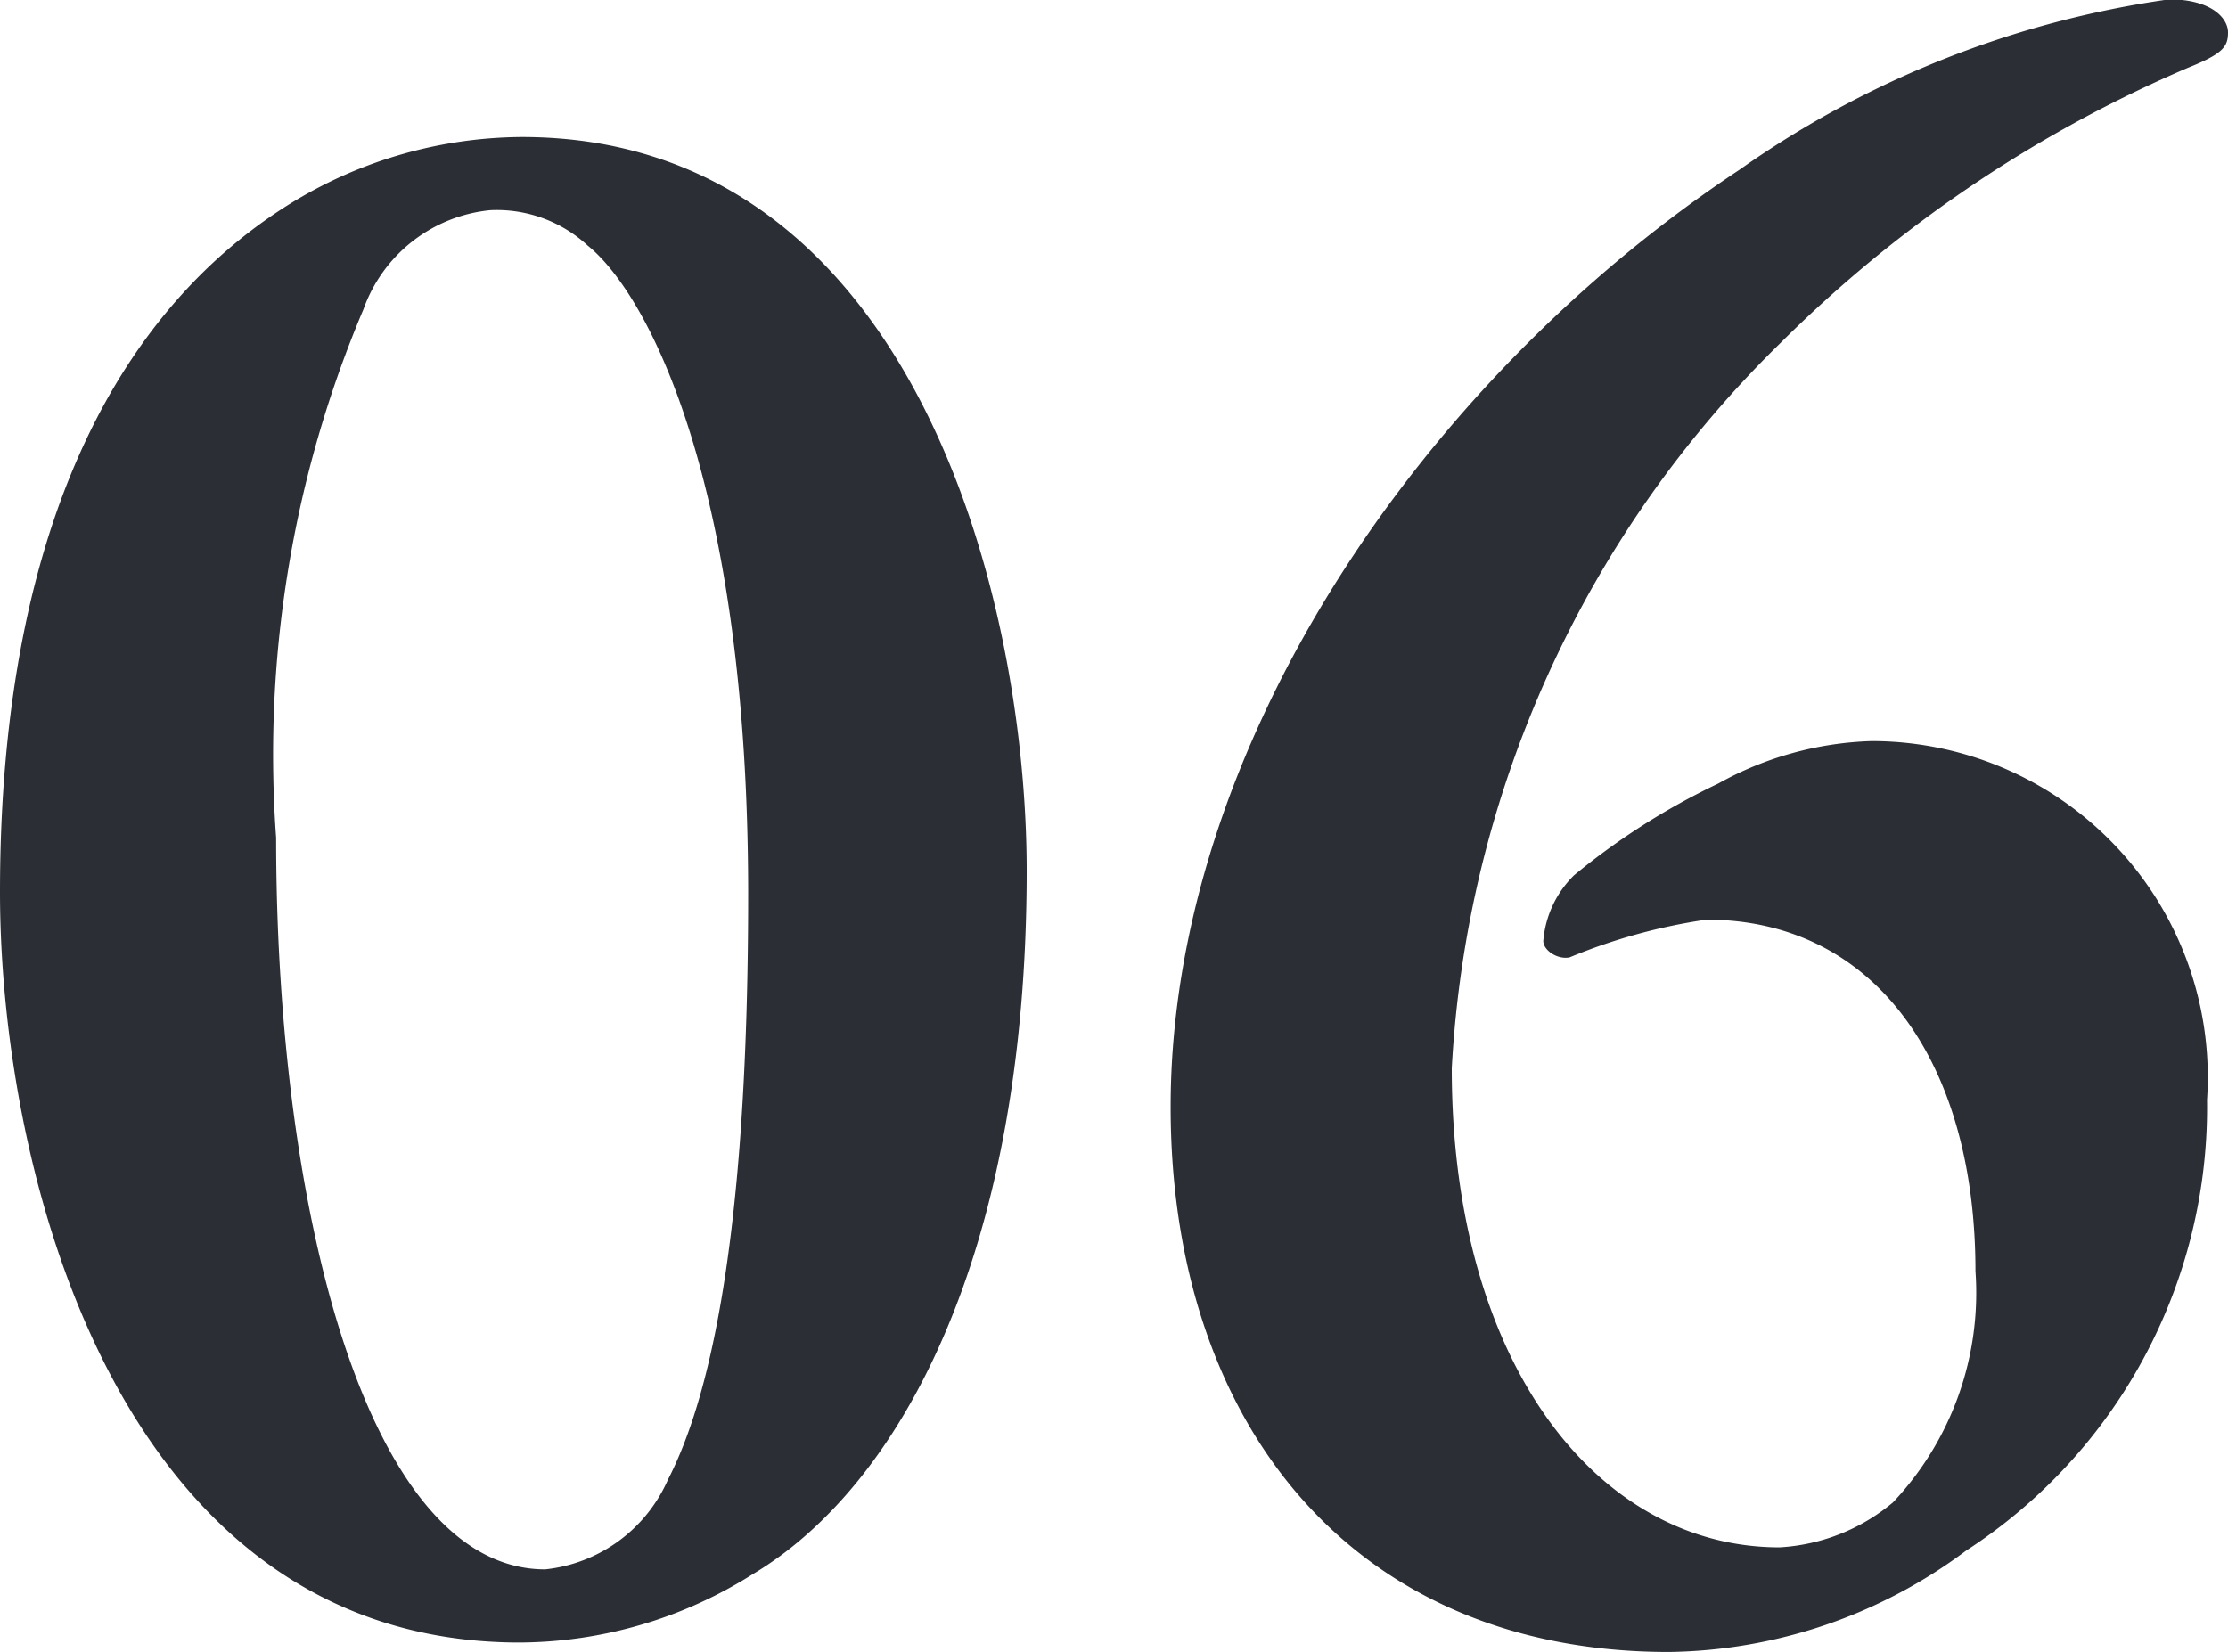
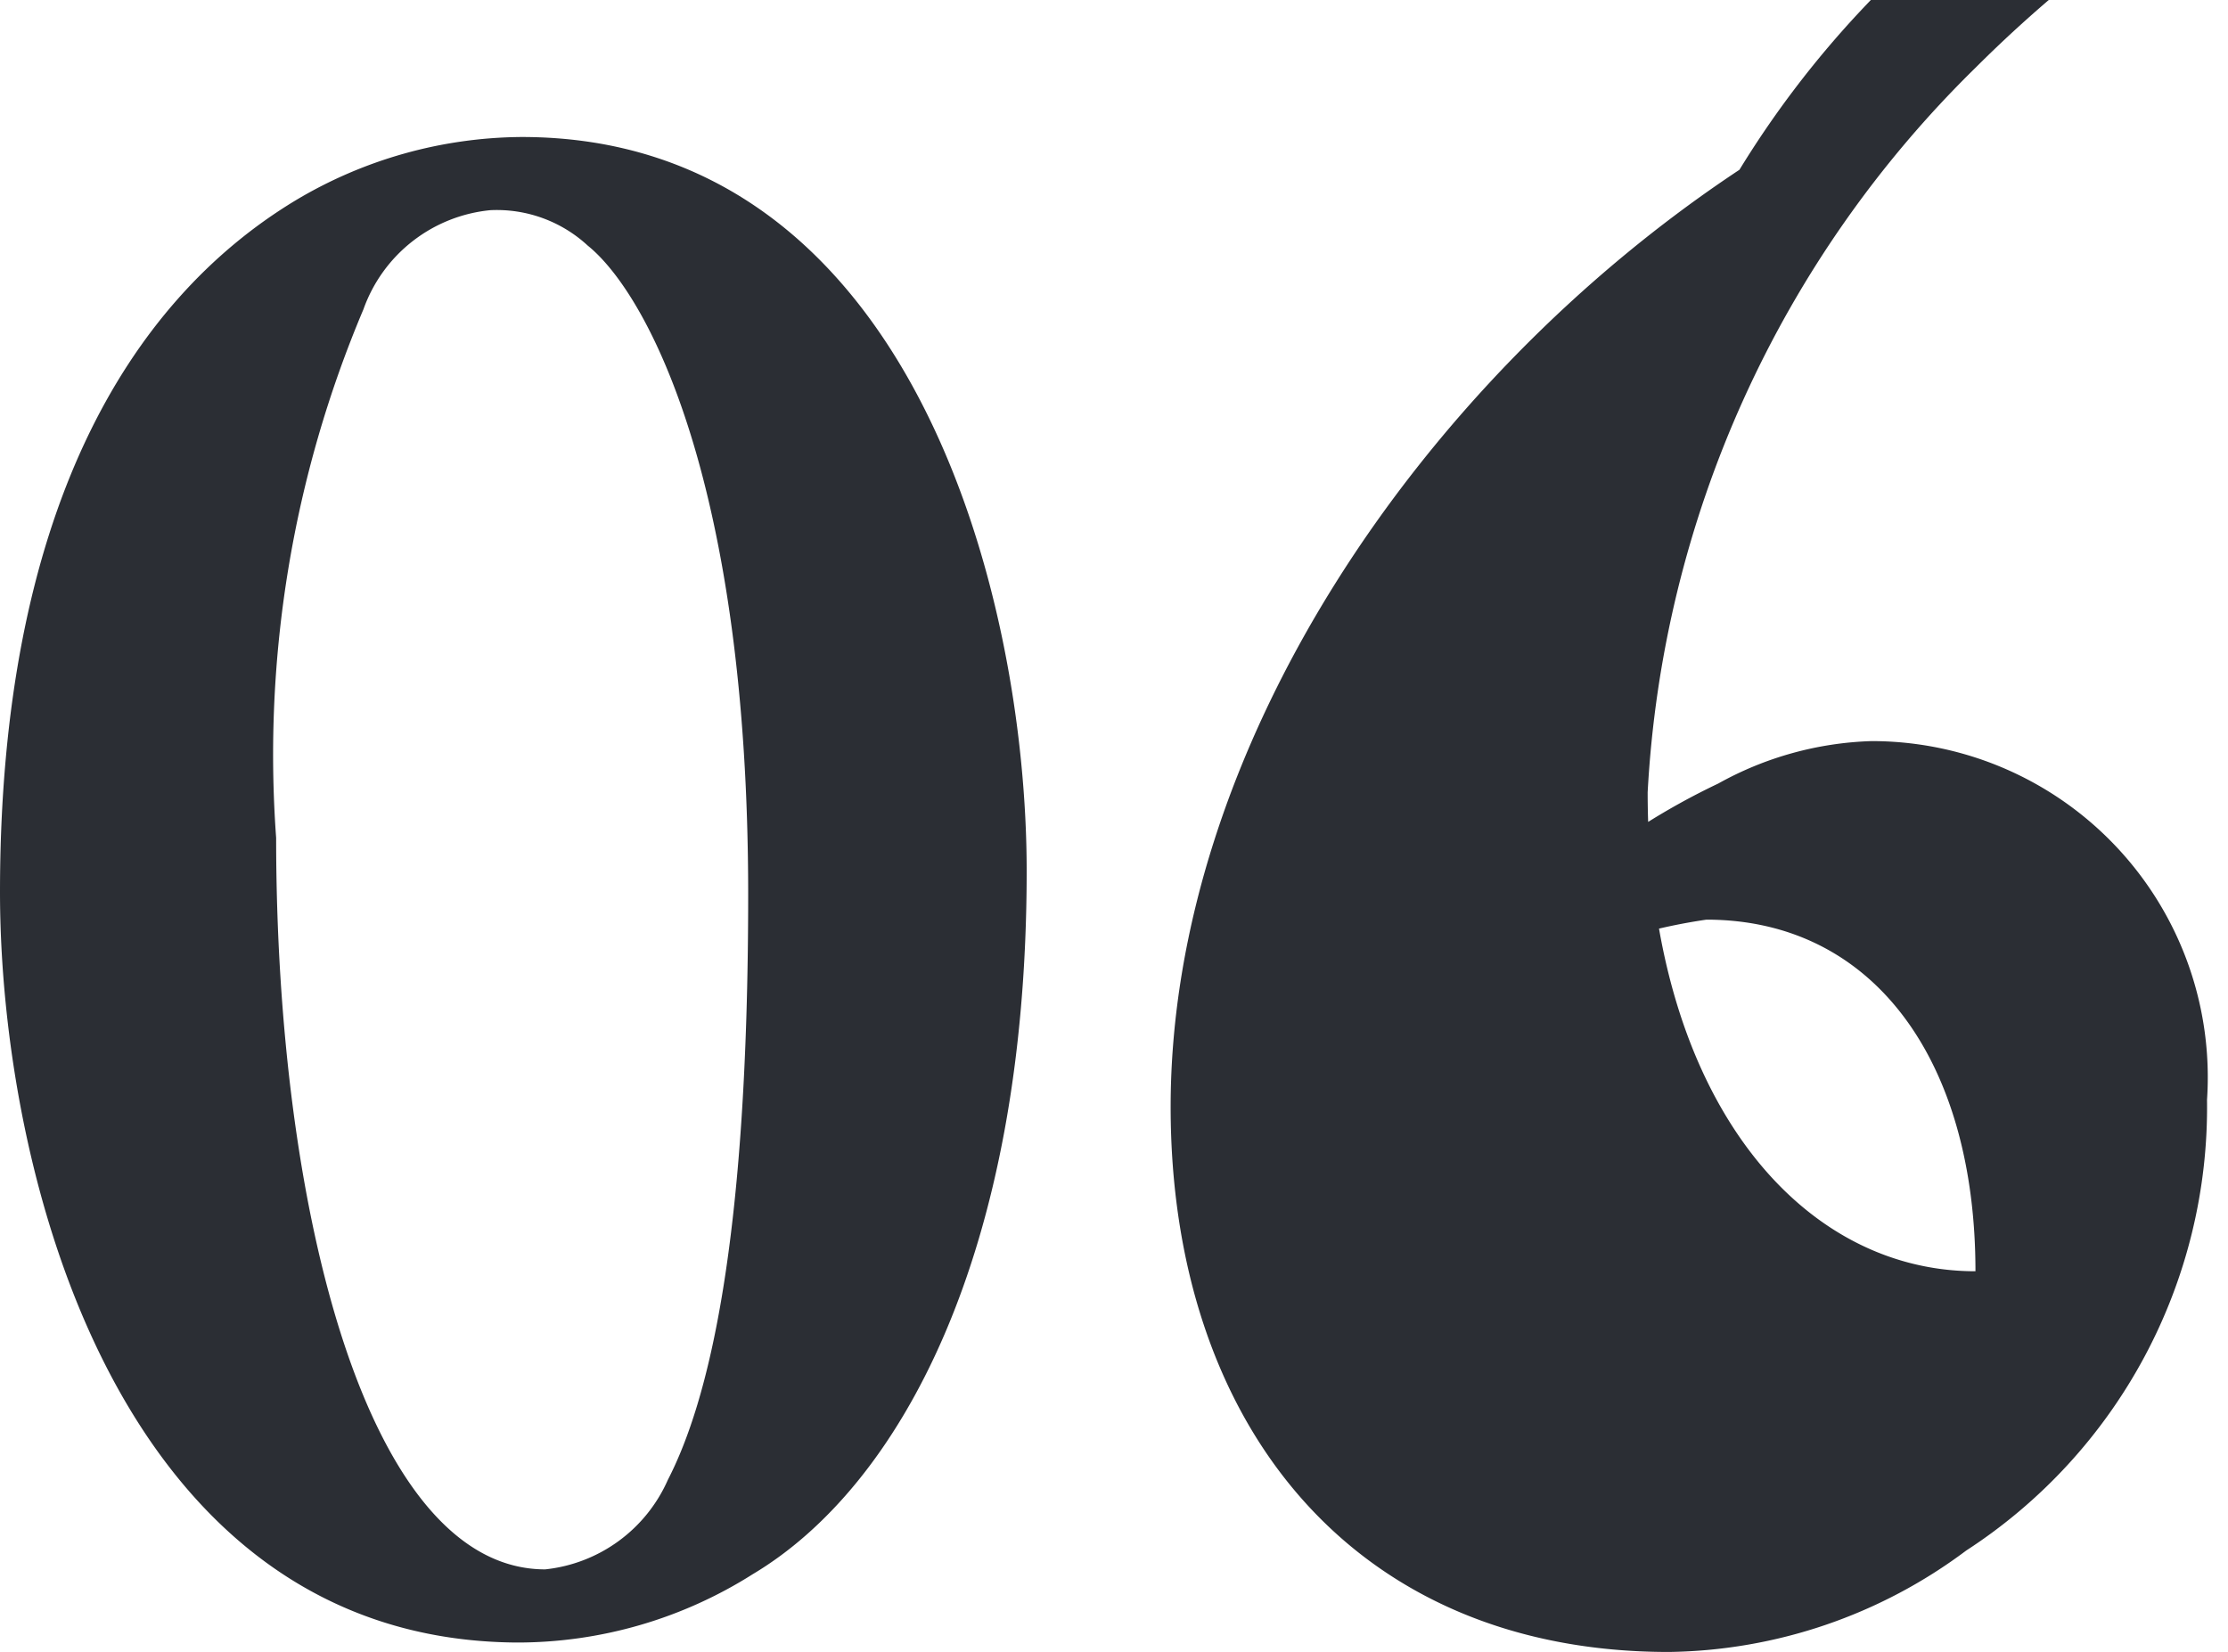
<svg xmlns="http://www.w3.org/2000/svg" width="16.992" height="12.602" viewBox="0 0 16.992 12.602">
-   <path id="パス_1519" data-name="パス 1519" d="M4.536-11.25a3.4,3.4,0,0,0-1.728.486C1.53-9.99.558-8.37.558-5.49c0,2.142.9,5.706,3.942,5.724A3.355,3.355,0,0,0,6.3-.288c1.116-.666,2.088-2.43,2.088-5.364C8.388-7.758,7.506-11.25,4.536-11.25Zm-.234.558a1.022,1.022,0,0,1,.738.27c.468.378,1.224,1.836,1.224,4.95,0,2.664-.306,3.87-.612,4.464a1.155,1.155,0,0,1-.936.684c-1.35,0-2.052-2.718-2.052-5.58A8.719,8.719,0,0,1,3.33-9.936,1.145,1.145,0,0,1,4.3-10.692Zm10.53,4.05a2.561,2.561,0,0,0-1.17.324,5.3,5.3,0,0,0-1.1.7.792.792,0,0,0-.234.5c0,.072.108.144.2.126a4.359,4.359,0,0,1,1.044-.288c1.278,0,2.052,1.08,2.052,2.682a2.329,2.329,0,0,1-.63,1.764,1.476,1.476,0,0,1-.864.342c-1.386,0-2.5-1.4-2.5-3.654a8.364,8.364,0,0,1,2.5-5.526,9.956,9.956,0,0,1,3.114-2.106c.27-.108.306-.162.306-.27s-.126-.252-.45-.252A7.5,7.5,0,0,0,13.824-11C11.376-9.378,9.486-6.57,9.486-3.852c0,2.412,1.386,4.158,3.8,4.158a3.865,3.865,0,0,0,2.268-.774,4.03,4.03,0,0,0,1.836-3.438A2.564,2.564,0,0,0,14.832-6.642Z" transform="translate(-0.558 12.295)" fill="#2b2e34" />
+   <path id="パス_1519" data-name="パス 1519" d="M4.536-11.25a3.4,3.4,0,0,0-1.728.486C1.53-9.99.558-8.37.558-5.49c0,2.142.9,5.706,3.942,5.724A3.355,3.355,0,0,0,6.3-.288c1.116-.666,2.088-2.43,2.088-5.364C8.388-7.758,7.506-11.25,4.536-11.25Zm-.234.558a1.022,1.022,0,0,1,.738.27c.468.378,1.224,1.836,1.224,4.95,0,2.664-.306,3.87-.612,4.464a1.155,1.155,0,0,1-.936.684c-1.35,0-2.052-2.718-2.052-5.58A8.719,8.719,0,0,1,3.33-9.936,1.145,1.145,0,0,1,4.3-10.692Zm10.53,4.05a2.561,2.561,0,0,0-1.17.324,5.3,5.3,0,0,0-1.1.7.792.792,0,0,0-.234.5c0,.072.108.144.2.126a4.359,4.359,0,0,1,1.044-.288c1.278,0,2.052,1.08,2.052,2.682c-1.386,0-2.5-1.4-2.5-3.654a8.364,8.364,0,0,1,2.5-5.526,9.956,9.956,0,0,1,3.114-2.106c.27-.108.306-.162.306-.27s-.126-.252-.45-.252A7.5,7.5,0,0,0,13.824-11C11.376-9.378,9.486-6.57,9.486-3.852c0,2.412,1.386,4.158,3.8,4.158a3.865,3.865,0,0,0,2.268-.774,4.03,4.03,0,0,0,1.836-3.438A2.564,2.564,0,0,0,14.832-6.642Z" transform="translate(-0.558 12.295)" fill="#2b2e34" />
</svg>